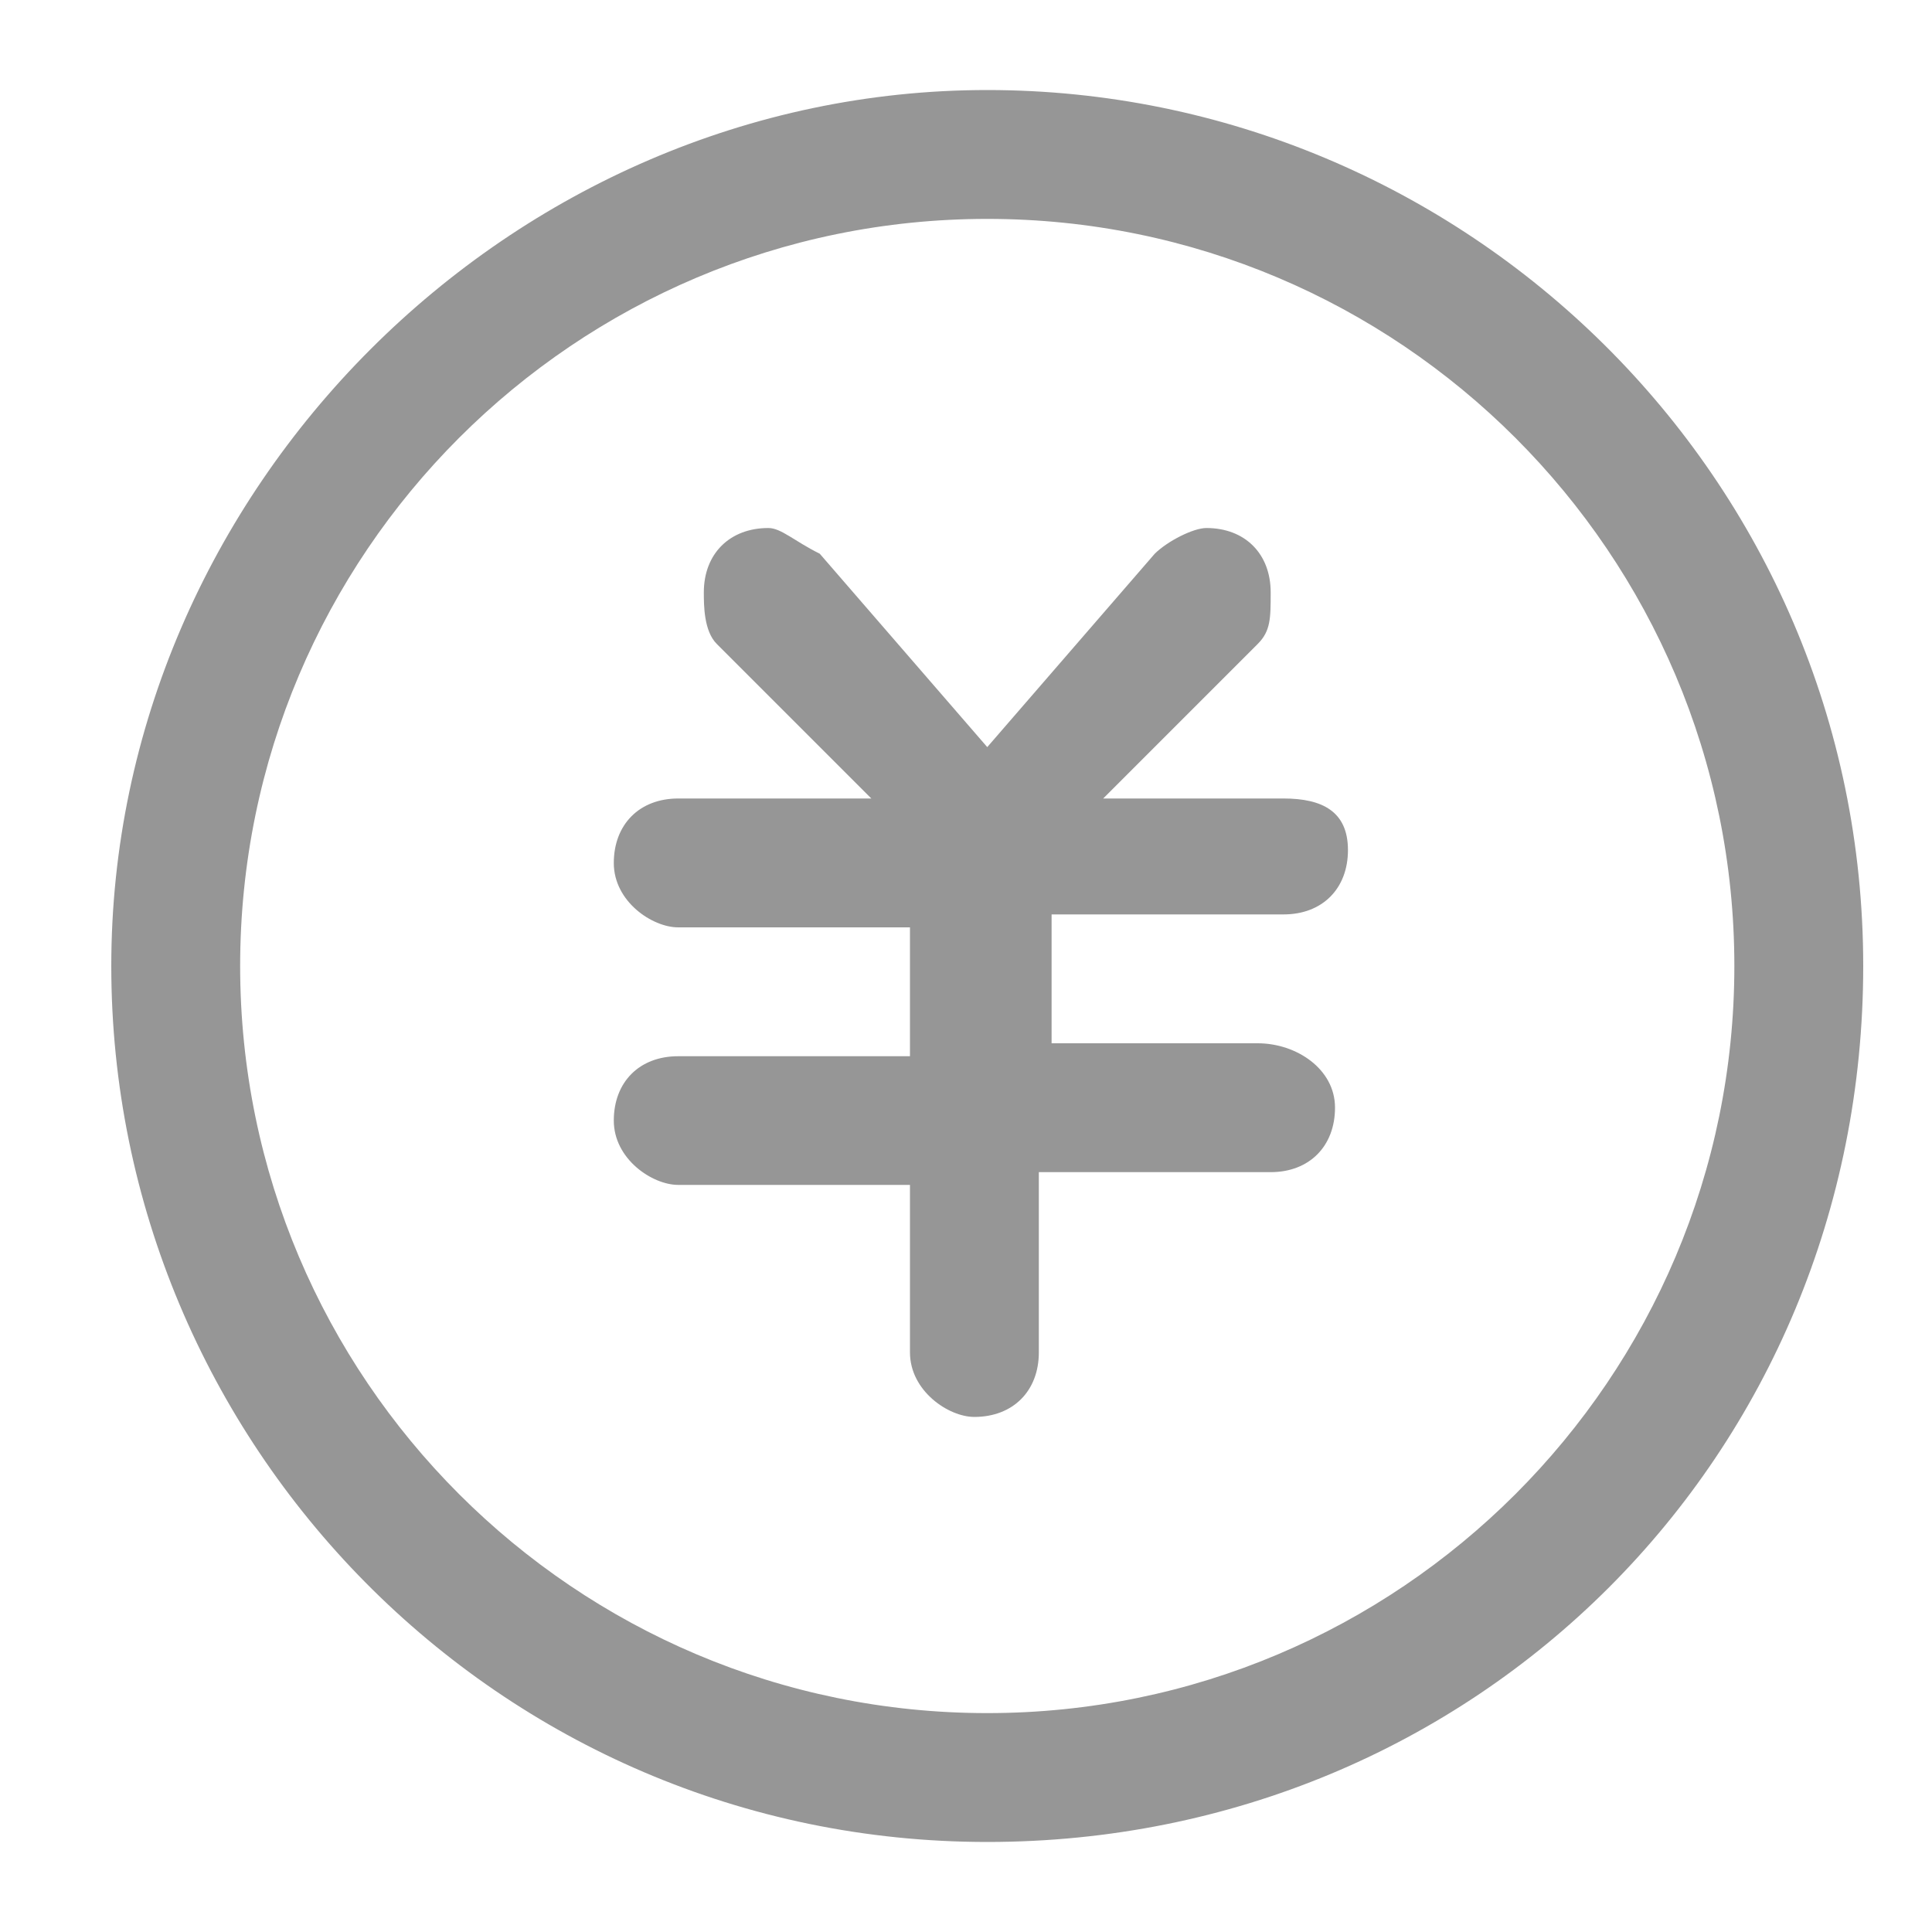
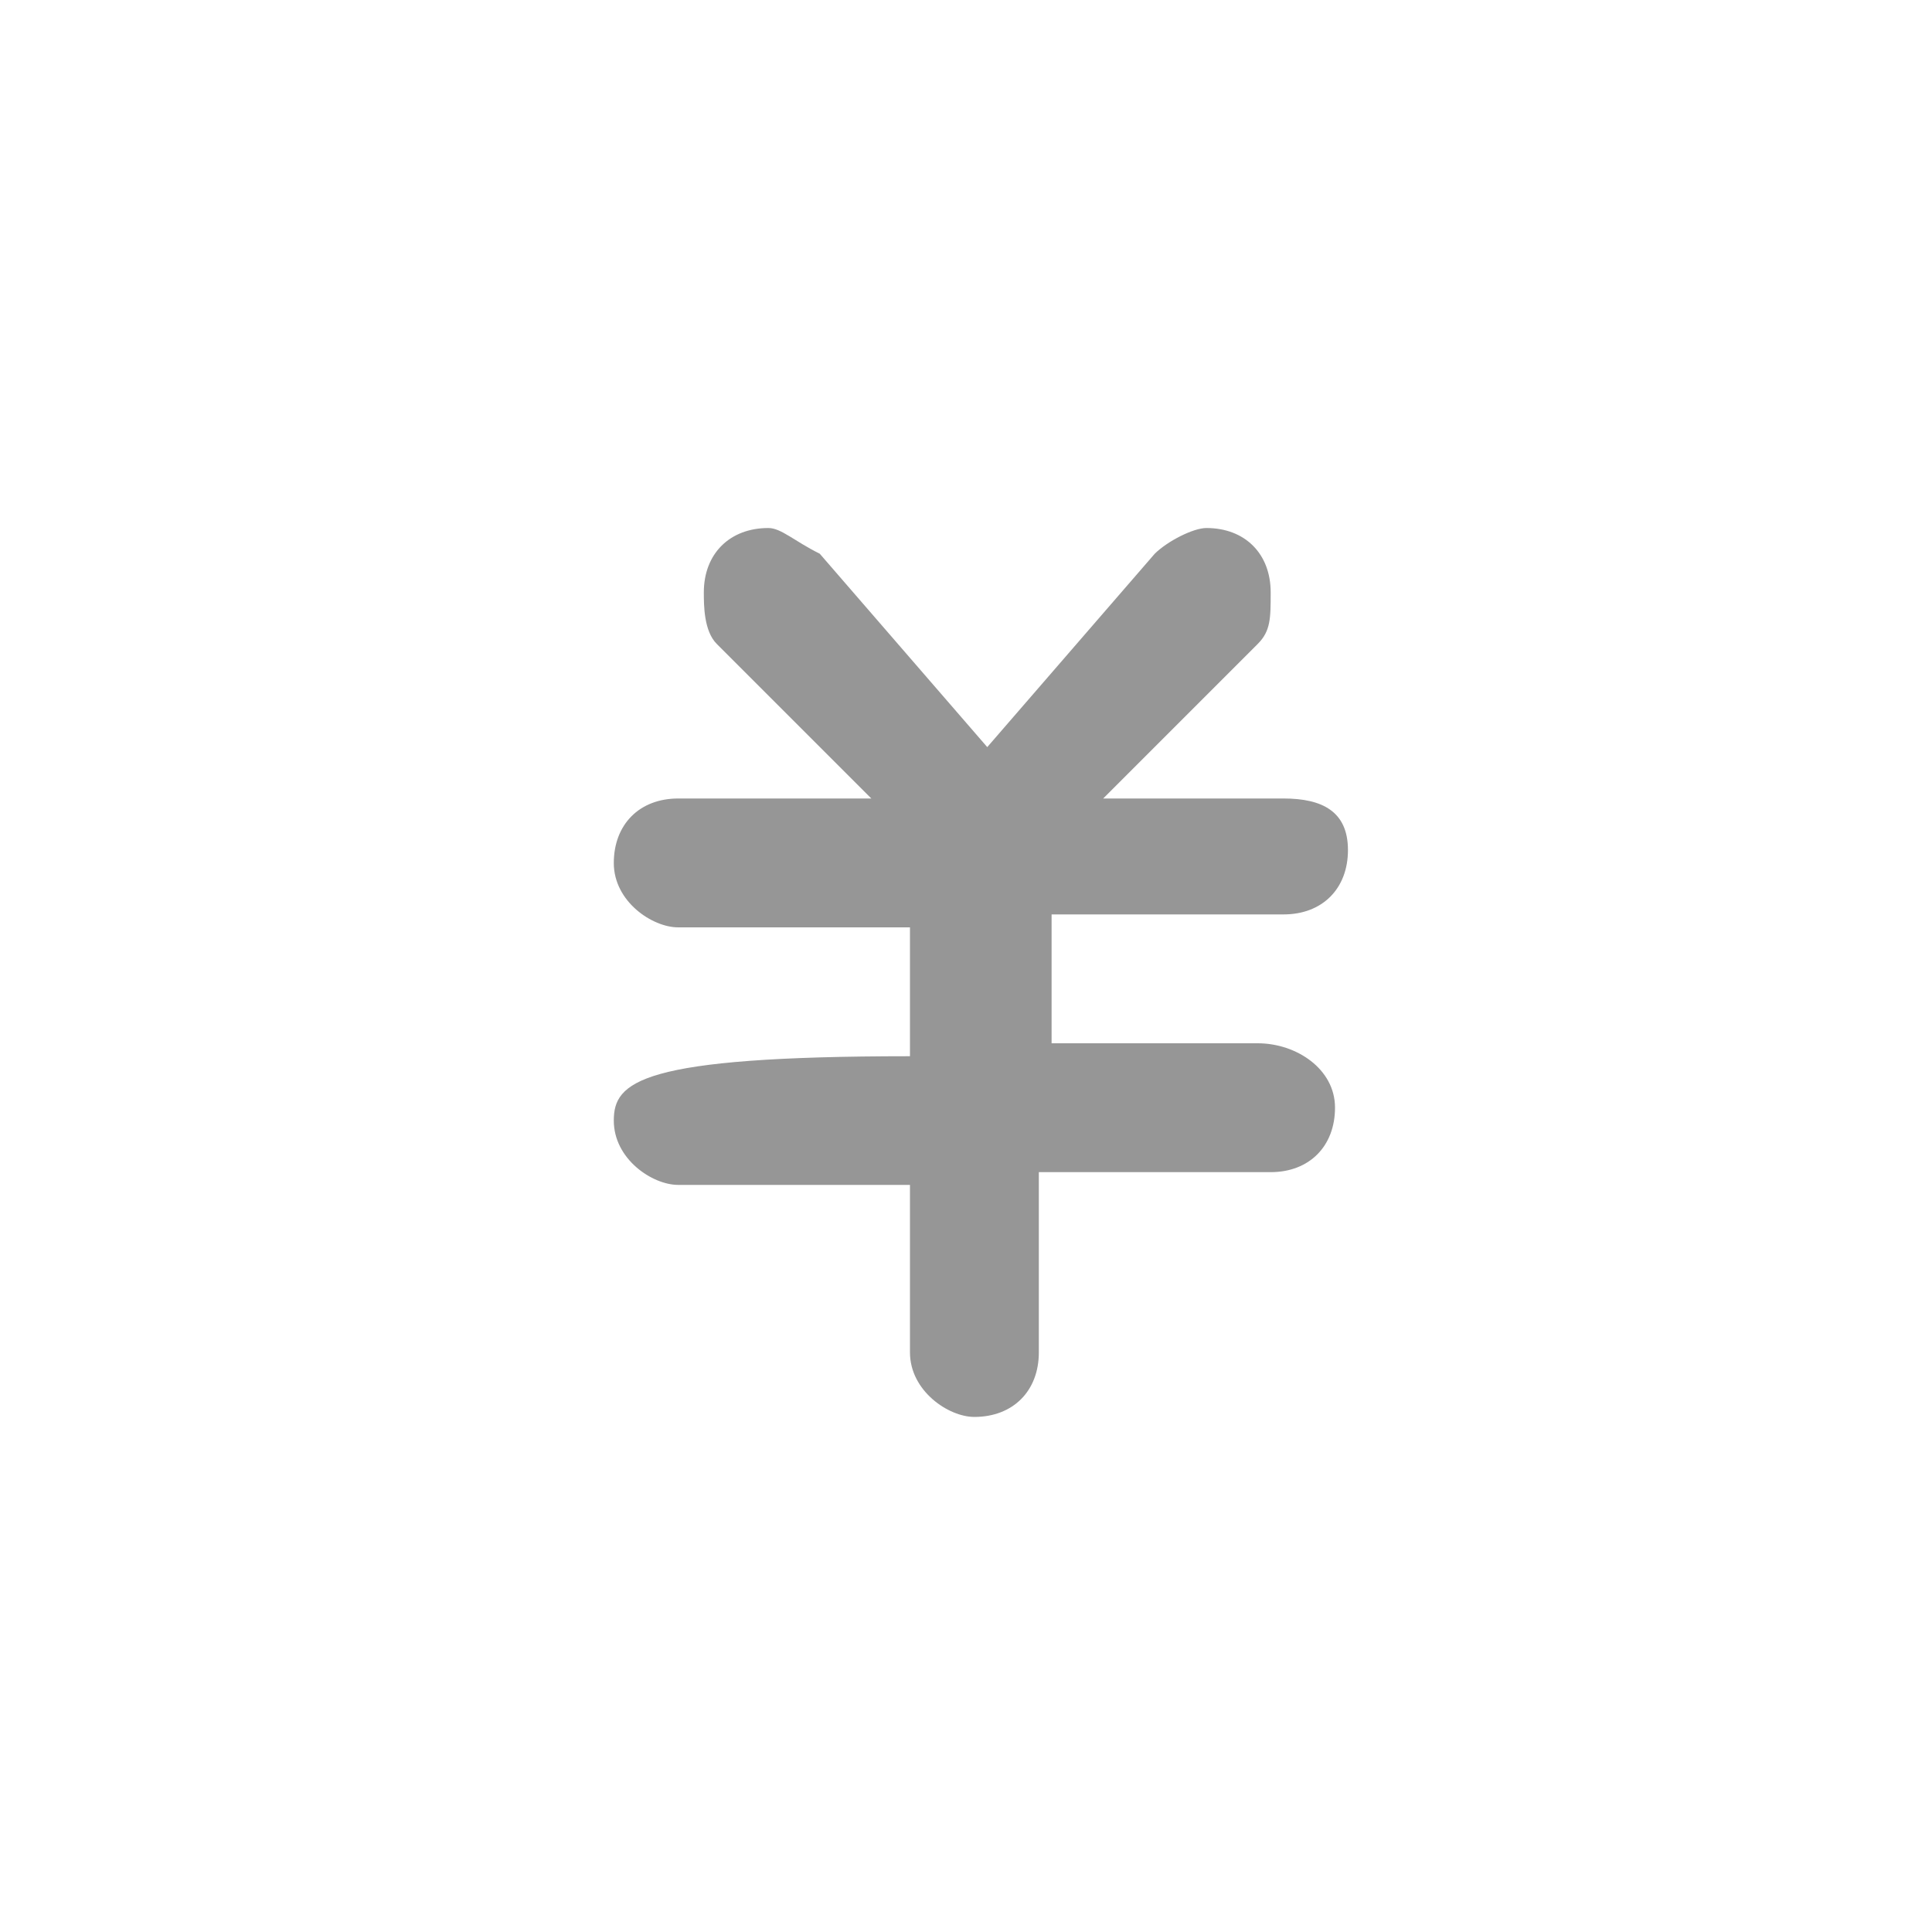
<svg xmlns="http://www.w3.org/2000/svg" width="10" height="10" viewBox="0 0 10 10" fill="none">
  <g clip-path="url(#clip0_657_780)">
-     <path d="M5.11 0.466C7.577 0.466 9.644 2.466 9.644 5C9.644 7.534 7.644 9.534 5.11 9.534C2.576 9.534 0.576 7.467 0.576 5C0.576 2.533 2.643 0.466 5.11 0.466ZM5.11 1.133C2.976 1.133 1.243 2.866 1.243 5C1.243 7.134 2.976 8.867 5.11 8.867C7.244 8.867 8.977 7.134 8.977 5C8.977 2.866 7.244 1.133 5.11 1.133Z" fill="#969696" />
-     <path d="M5.443 5.4V4.733H6.644C6.844 4.733 6.977 4.6 6.977 4.4C6.977 4.2 6.844 4.133 6.644 4.133H5.71L6.51 3.333C6.577 3.266 6.577 3.2 6.577 3.066C6.577 2.866 6.444 2.733 6.244 2.733C6.177 2.733 6.044 2.8 5.977 2.866L5.11 3.867L4.243 2.866C4.11 2.8 4.043 2.733 3.977 2.733C3.777 2.733 3.643 2.866 3.643 3.066C3.643 3.133 3.643 3.266 3.71 3.333L4.51 4.133H3.51C3.31 4.133 3.177 4.267 3.177 4.467C3.177 4.667 3.377 4.8 3.51 4.8H4.71V5.467H3.51C3.31 5.467 3.177 5.6 3.177 5.8C3.177 6 3.377 6.133 3.51 6.133H4.71V7C4.71 7.2 4.91 7.334 5.043 7.334C5.243 7.334 5.377 7.2 5.377 7V6.067H6.577C6.777 6.067 6.91 5.933 6.91 5.733C6.91 5.533 6.71 5.4 6.51 5.4H5.443Z" fill="#969696" />
+     <path d="M5.443 5.4V4.733H6.644C6.844 4.733 6.977 4.6 6.977 4.4C6.977 4.2 6.844 4.133 6.644 4.133H5.71L6.51 3.333C6.577 3.266 6.577 3.2 6.577 3.066C6.577 2.866 6.444 2.733 6.244 2.733C6.177 2.733 6.044 2.8 5.977 2.866L5.11 3.867L4.243 2.866C4.11 2.8 4.043 2.733 3.977 2.733C3.777 2.733 3.643 2.866 3.643 3.066C3.643 3.133 3.643 3.266 3.71 3.333L4.51 4.133H3.51C3.31 4.133 3.177 4.267 3.177 4.467C3.177 4.667 3.377 4.8 3.51 4.8H4.71V5.467C3.31 5.467 3.177 5.6 3.177 5.8C3.177 6 3.377 6.133 3.51 6.133H4.71V7C4.71 7.2 4.91 7.334 5.043 7.334C5.243 7.334 5.377 7.2 5.377 7V6.067H6.577C6.777 6.067 6.91 5.933 6.91 5.733C6.91 5.533 6.71 5.4 6.51 5.4H5.443Z" fill="#969696" />
  </g>
  <defs>
    <clipPath id="clip0_657_780">
      <rect width="10" height="10" fill="white" />
    </clipPath>
  </defs>
</svg>